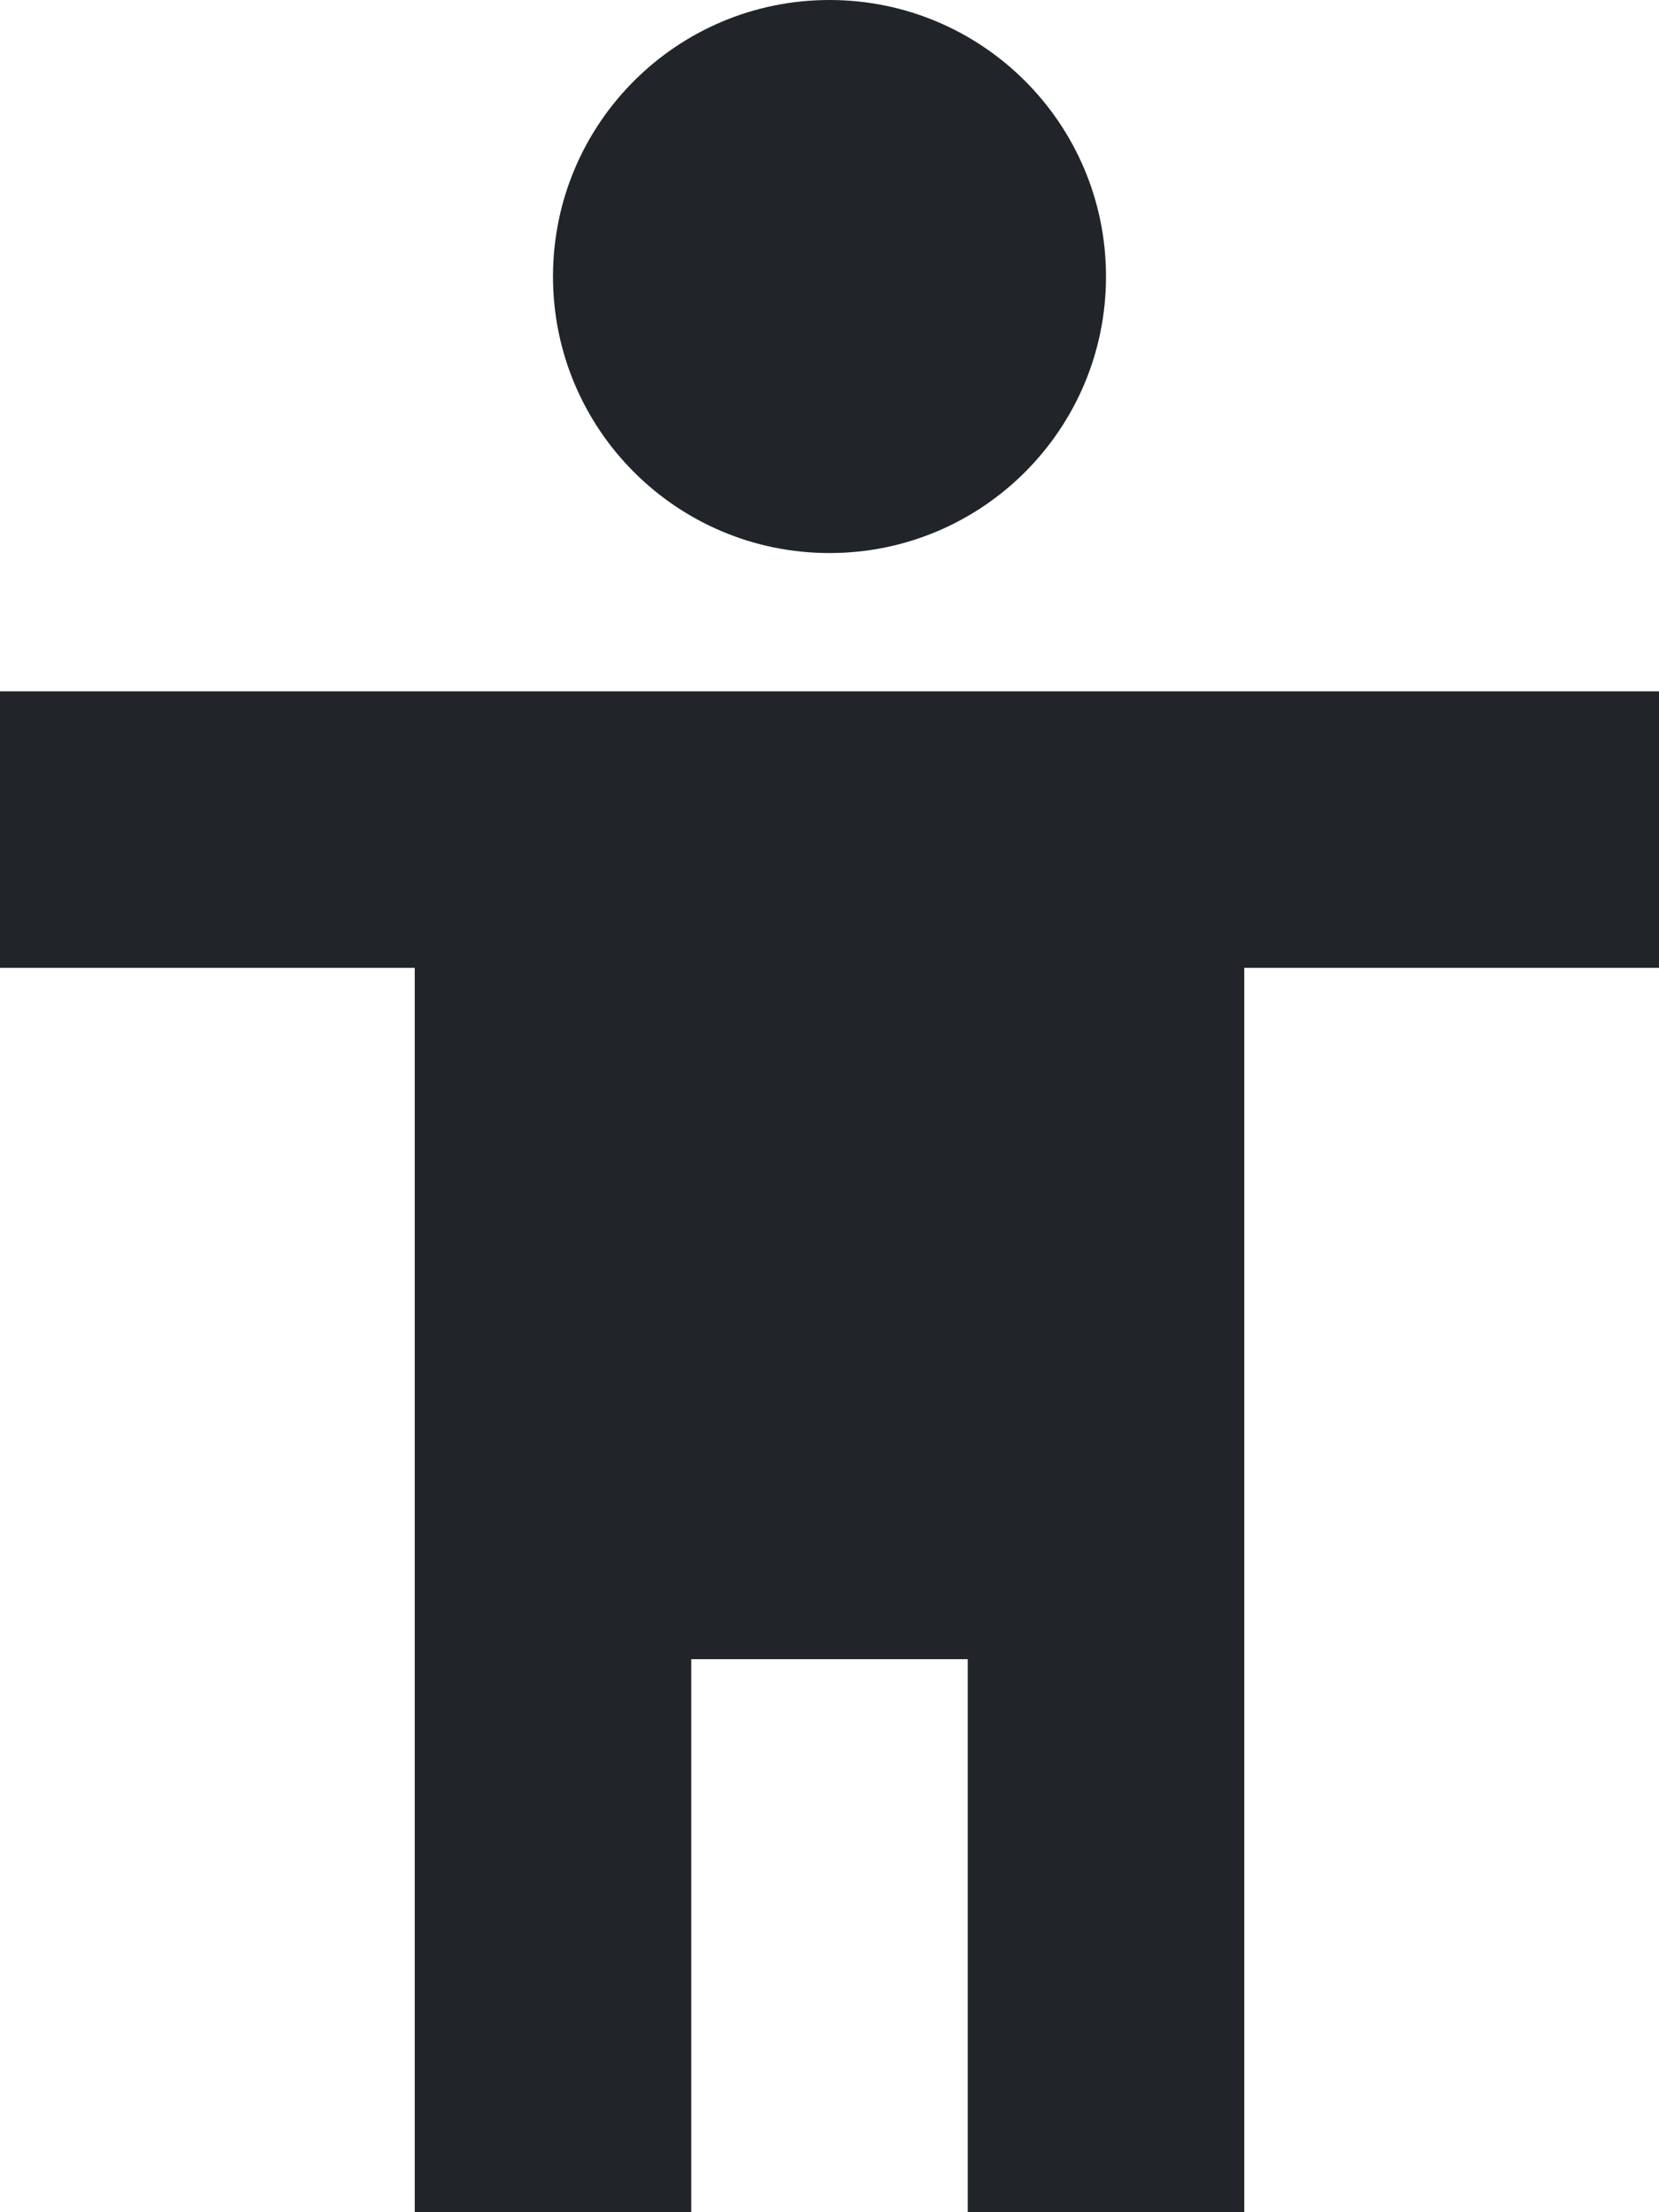
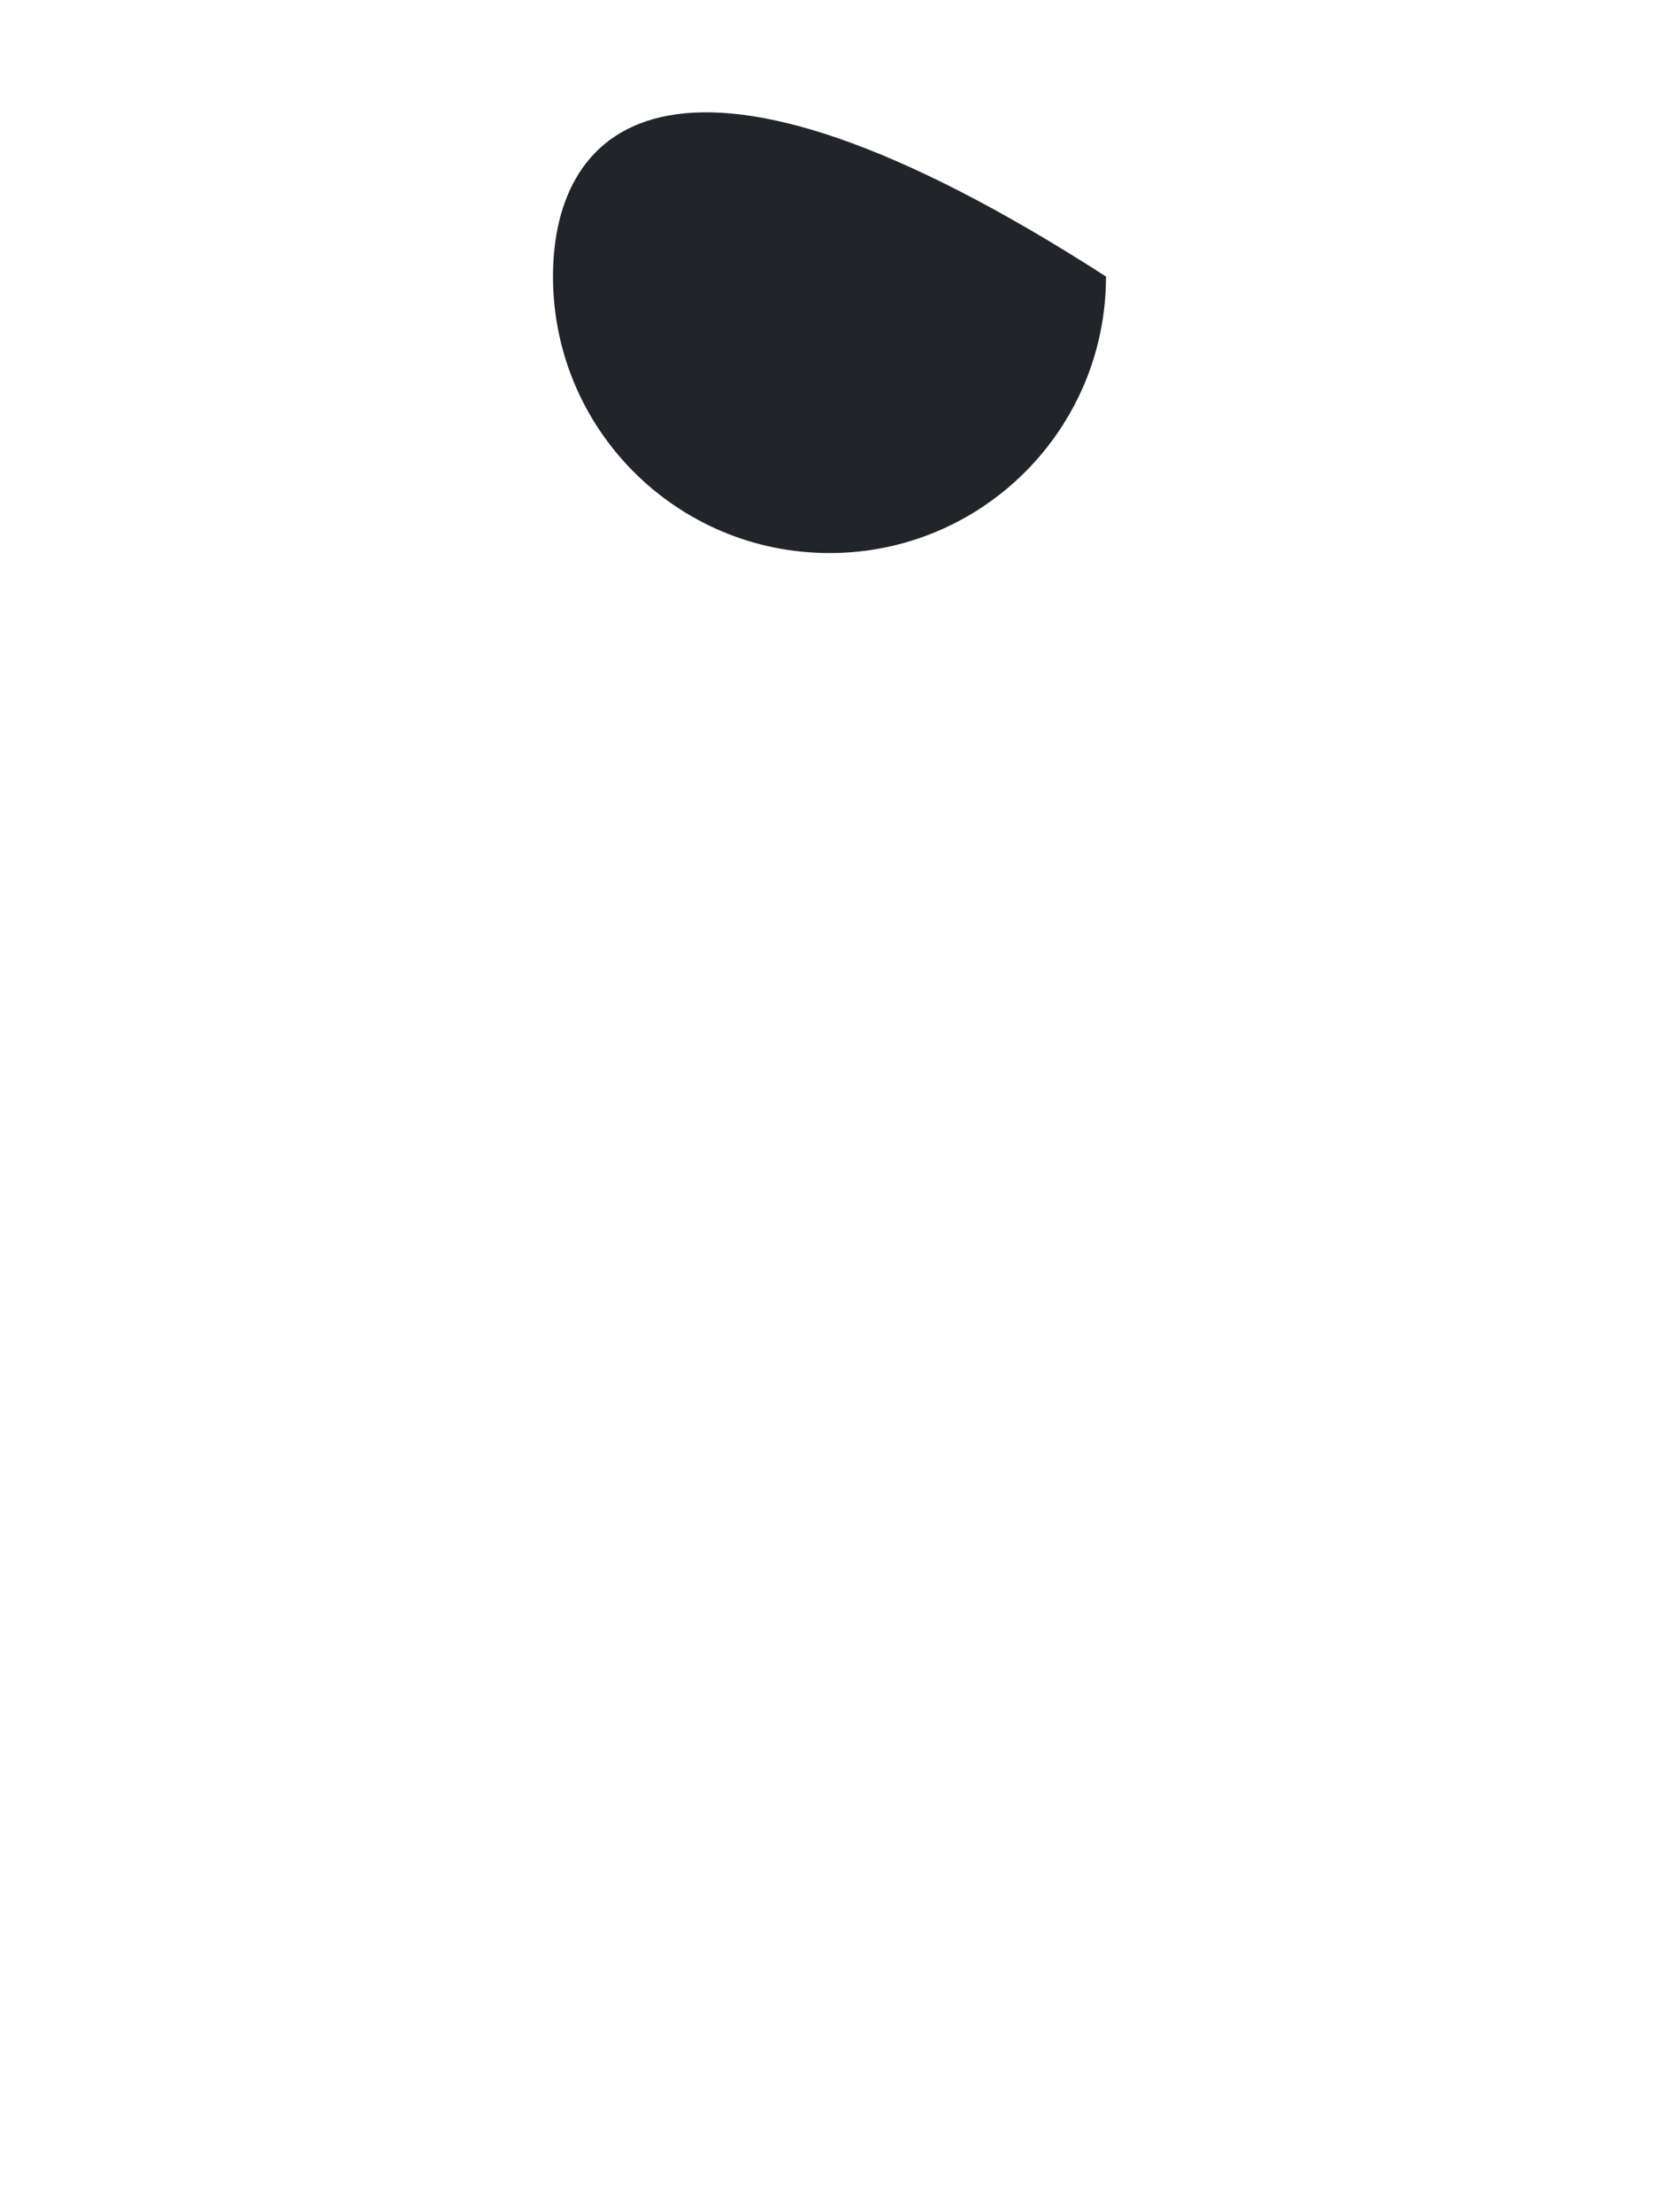
<svg xmlns="http://www.w3.org/2000/svg" width="12" height="16" viewBox="0 0 12 16" fill="none">
-   <path d="M12 5H0V7H3V16H5V12H7V16H9V7H12V5Z" fill="#212529" />
-   <path fill-rule="evenodd" clip-rule="evenodd" d="M6 4C7.105 4 8 3.105 8 2C8 0.895 7.105 0 6 0C4.895 0 4 0.895 4 2C4 3.105 4.895 4 6 4Z" fill="#212529" />
+   <path fill-rule="evenodd" clip-rule="evenodd" d="M6 4C7.105 4 8 3.105 8 2C4.895 0 4 0.895 4 2C4 3.105 4.895 4 6 4Z" fill="#212529" />
</svg>